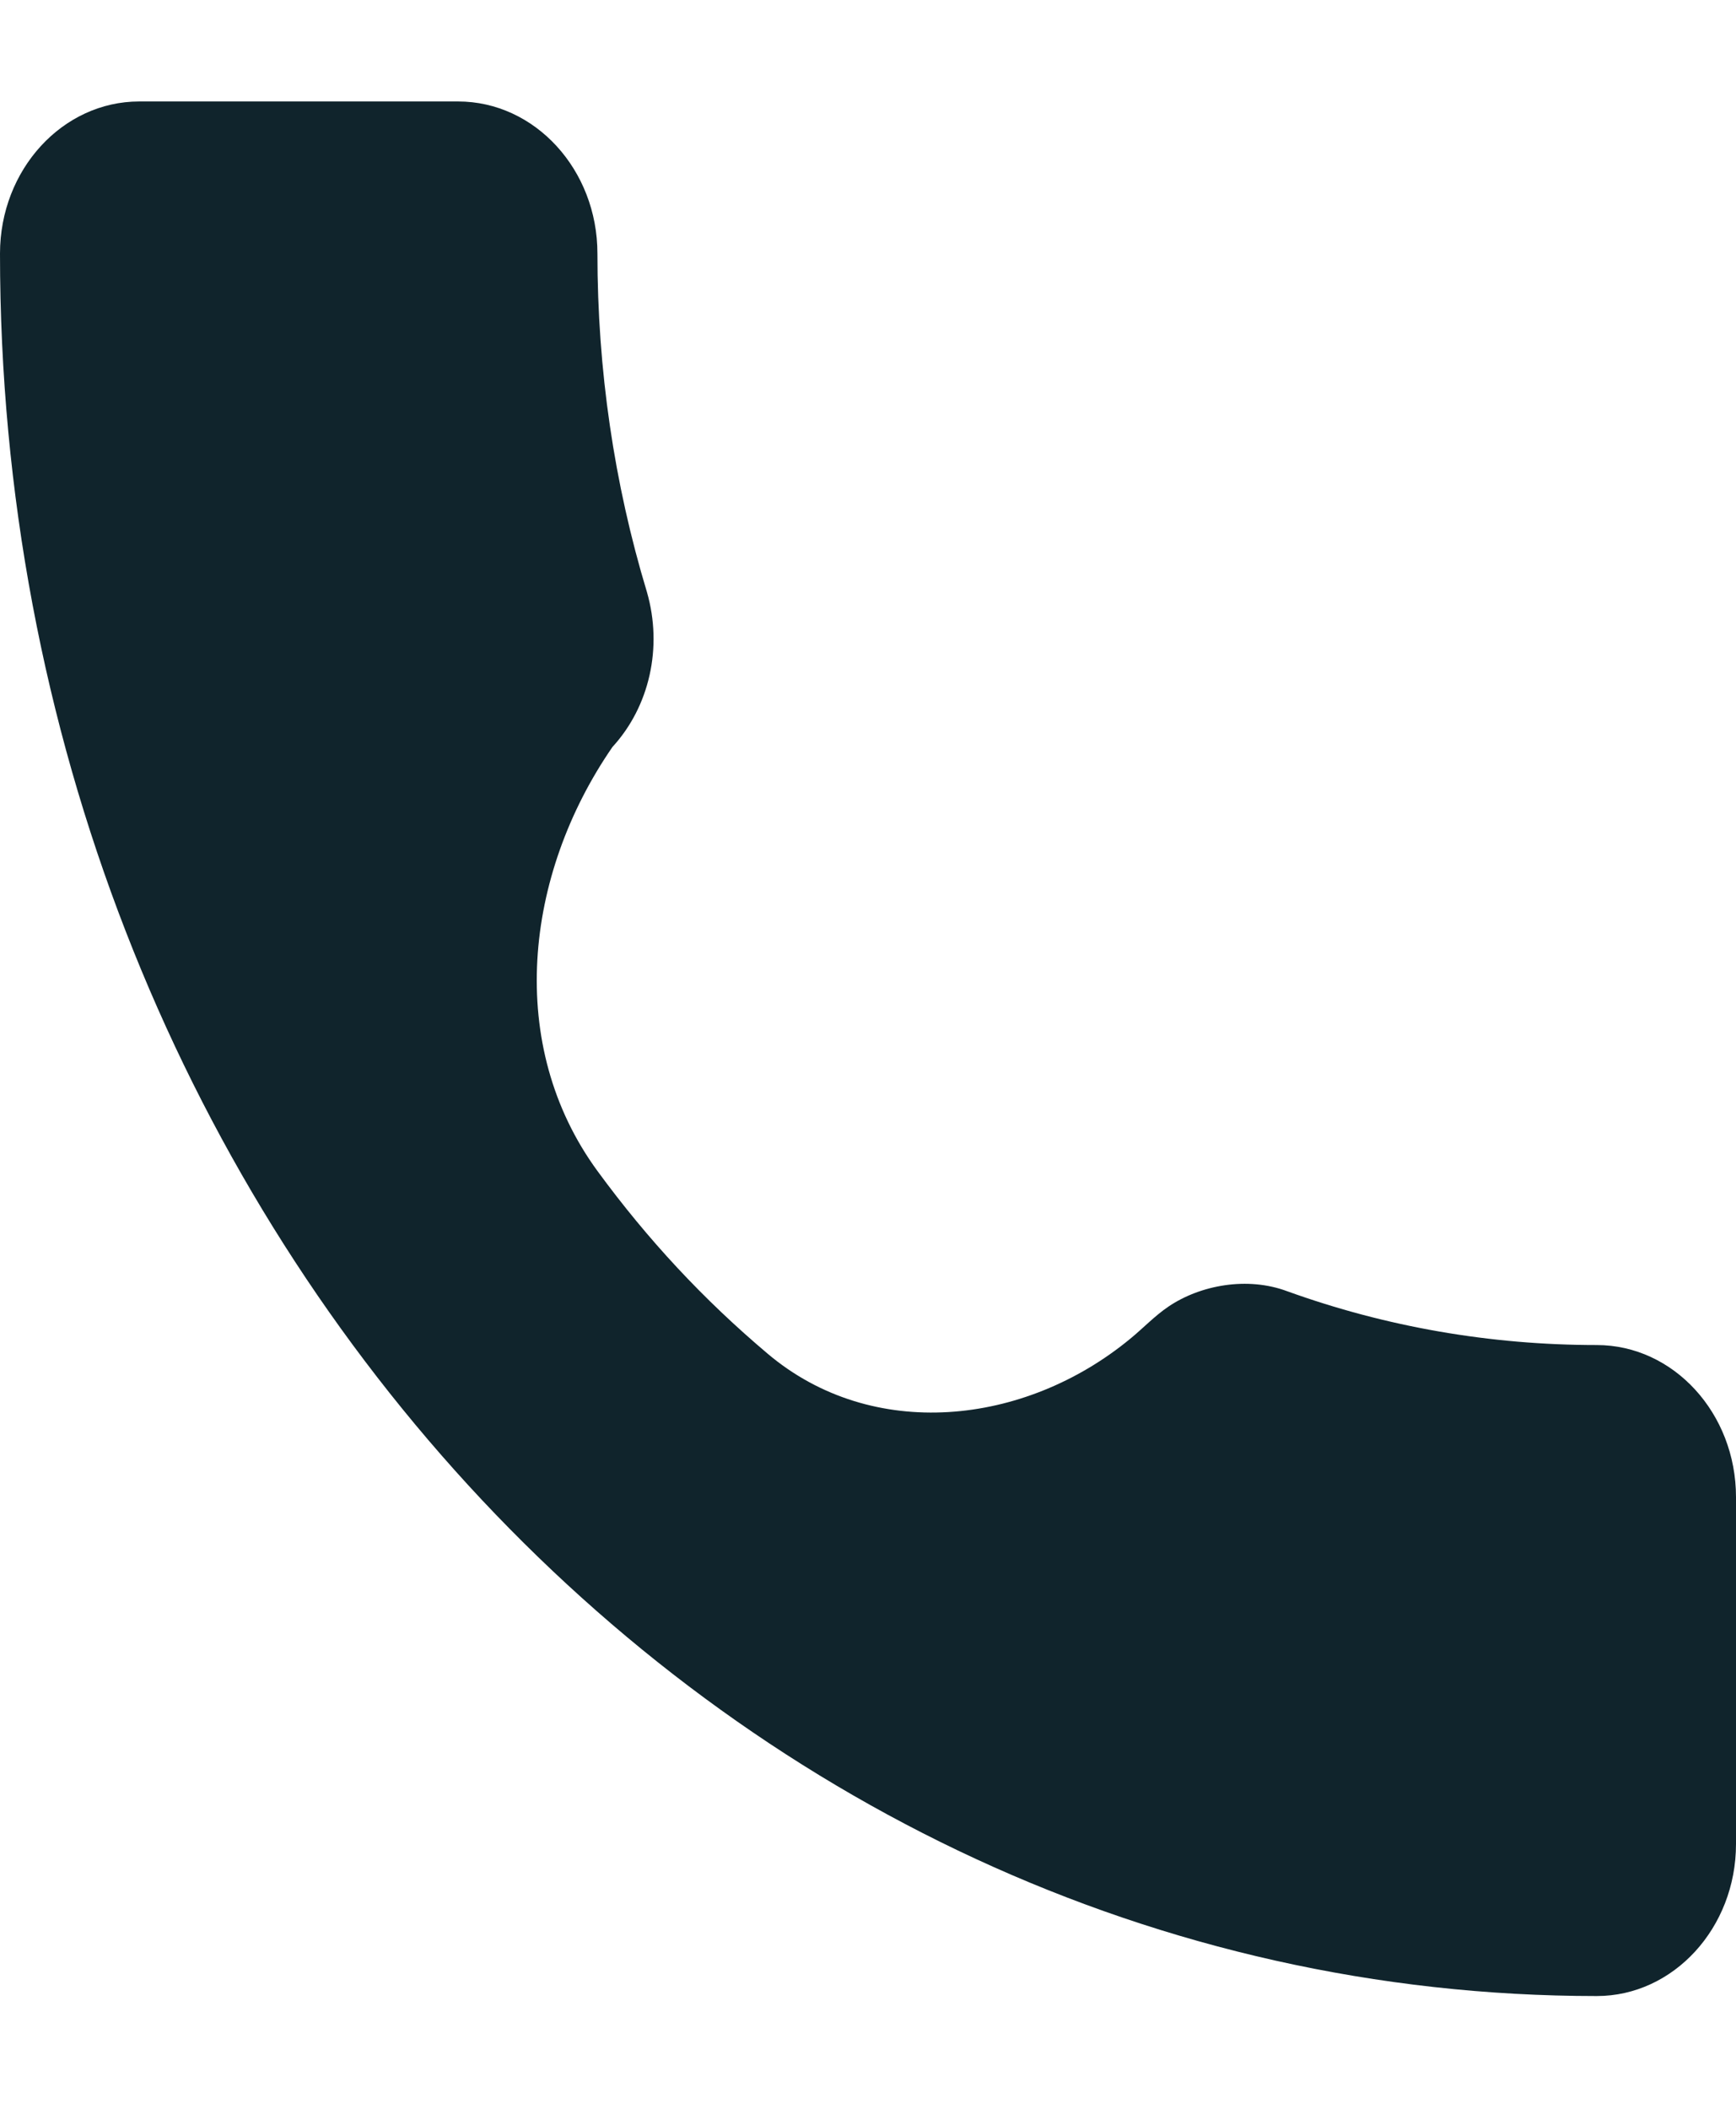
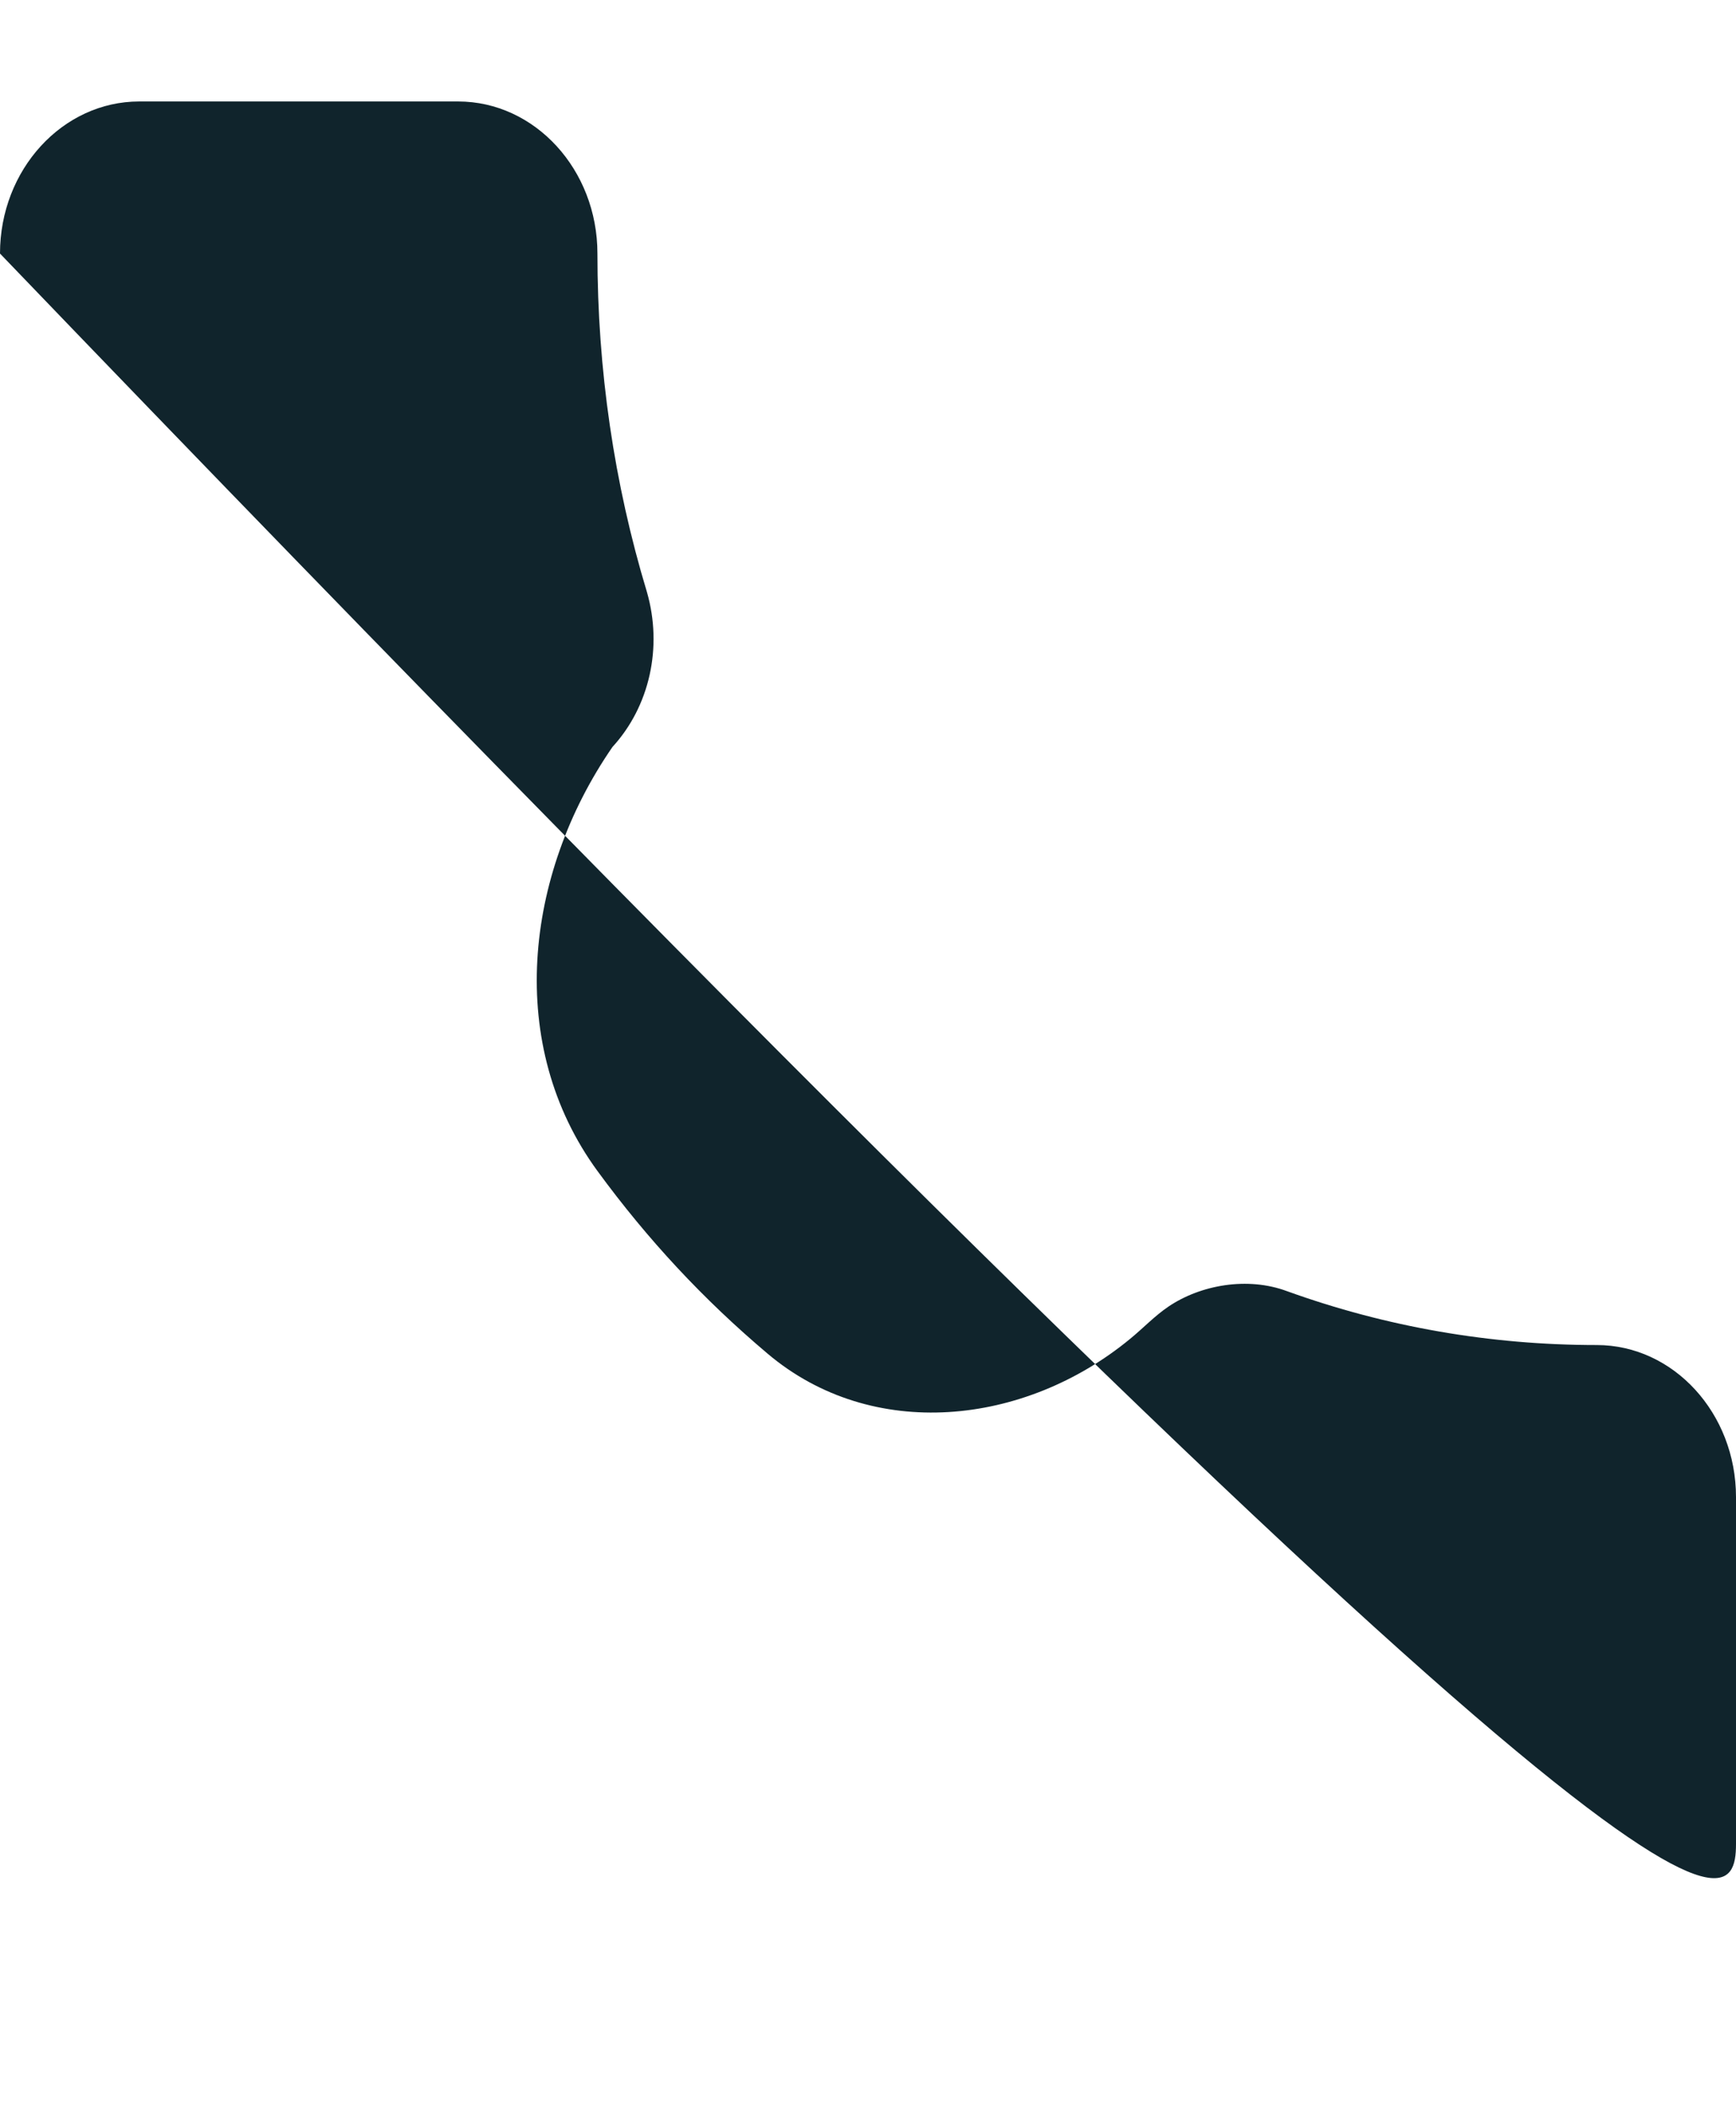
<svg xmlns="http://www.w3.org/2000/svg" width="14" height="17" viewBox="0 0 14 17" fill="none">
-   <path d="M12.877 10.843C12.02 10.843 11.178 10.697 10.38 10.409C10.061 10.29 9.682 10.358 9.423 10.533C9.312 10.608 9.218 10.708 9.114 10.793C8.262 11.495 7.034 11.625 6.191 10.913C5.673 10.476 5.224 9.994 4.819 9.441C4.077 8.428 4.226 7.056 4.939 6.022C5.238 5.696 5.346 5.219 5.217 4.772C4.952 3.897 4.818 2.979 4.818 2.044C4.818 1.368 4.314 0.818 3.694 0.818H1.123C0.504 0.818 0 1.368 0 2.044C0 9.79 5.776 16.091 12.877 16.091C13.496 16.091 14 15.541 14 14.866V12.069C14 11.393 13.496 10.843 12.877 10.843Z" fill="#10242C" />
+   <path d="M12.877 10.843C12.02 10.843 11.178 10.697 10.38 10.409C10.061 10.29 9.682 10.358 9.423 10.533C9.312 10.608 9.218 10.708 9.114 10.793C8.262 11.495 7.034 11.625 6.191 10.913C5.673 10.476 5.224 9.994 4.819 9.441C4.077 8.428 4.226 7.056 4.939 6.022C5.238 5.696 5.346 5.219 5.217 4.772C4.952 3.897 4.818 2.979 4.818 2.044C4.818 1.368 4.314 0.818 3.694 0.818H1.123C0.504 0.818 0 1.368 0 2.044C13.496 16.091 14 15.541 14 14.866V12.069C14 11.393 13.496 10.843 12.877 10.843Z" fill="#10242C" />
</svg>